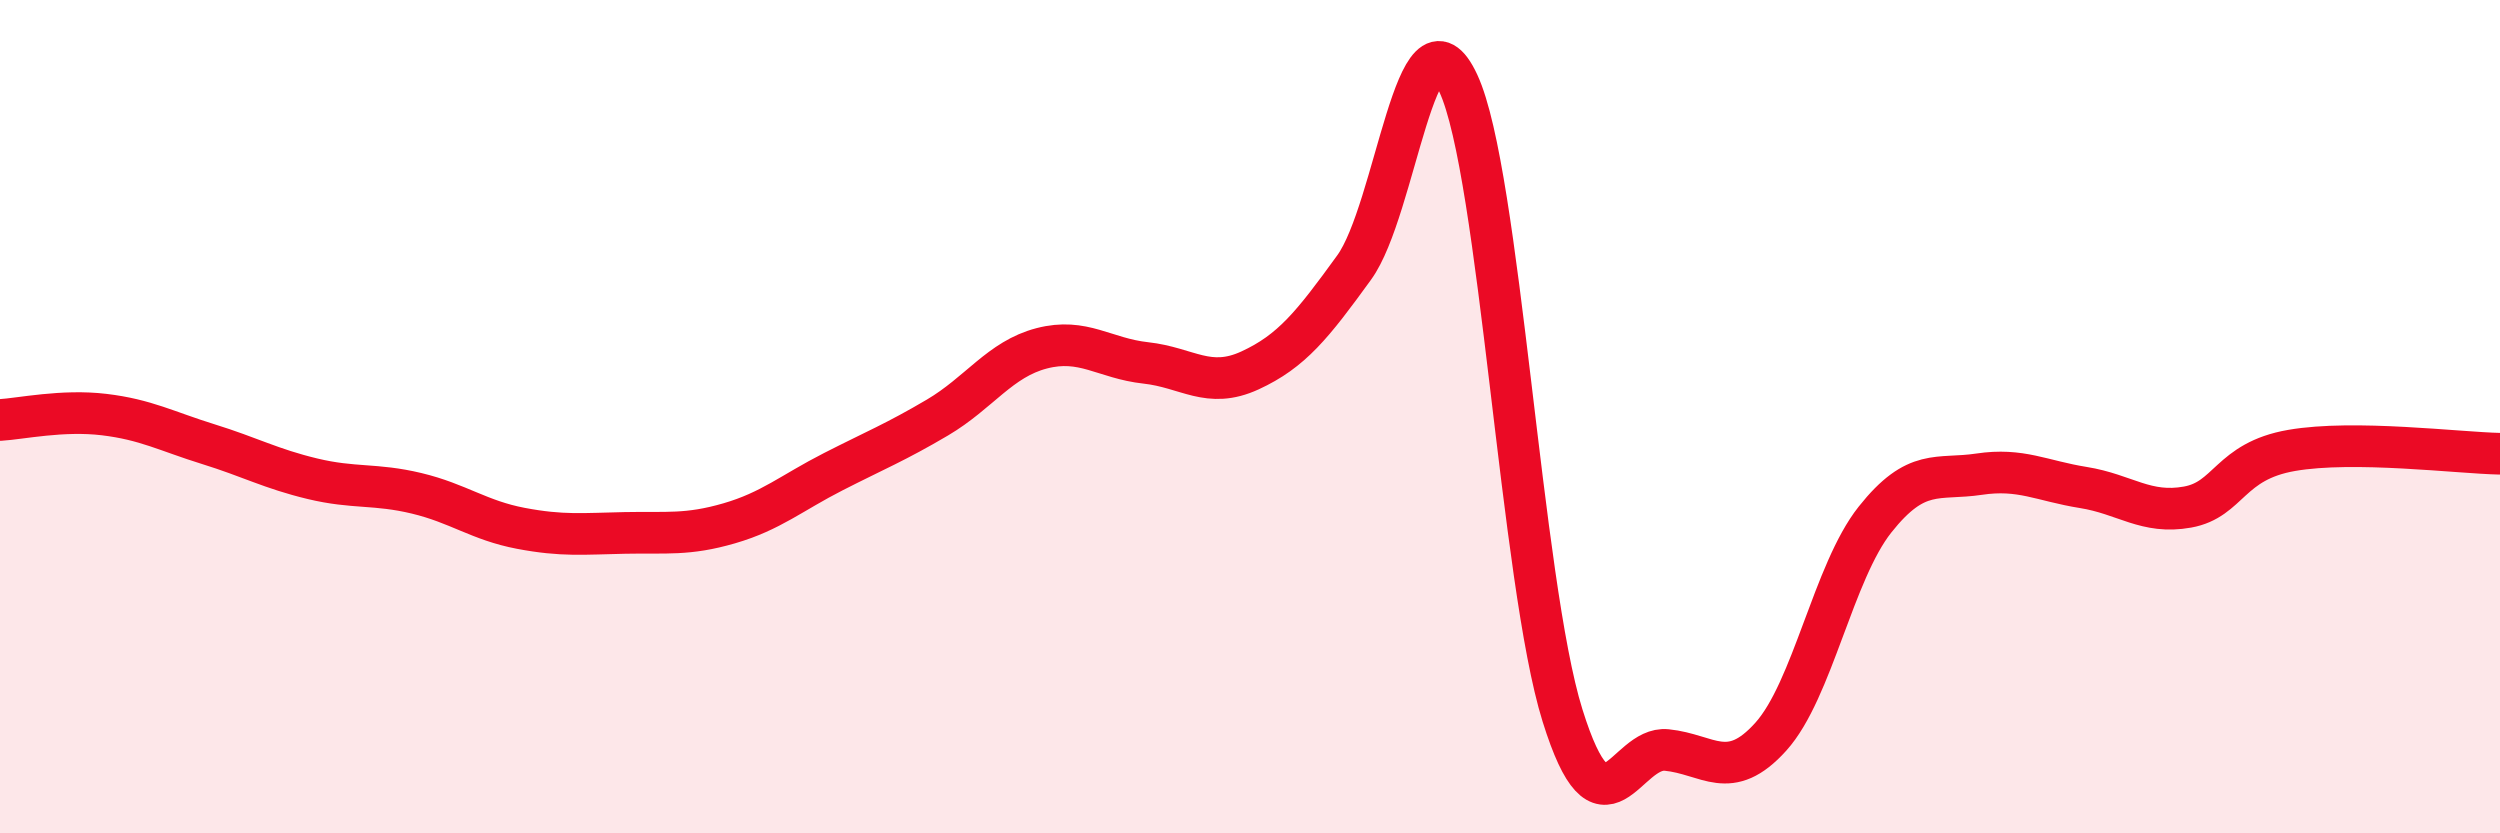
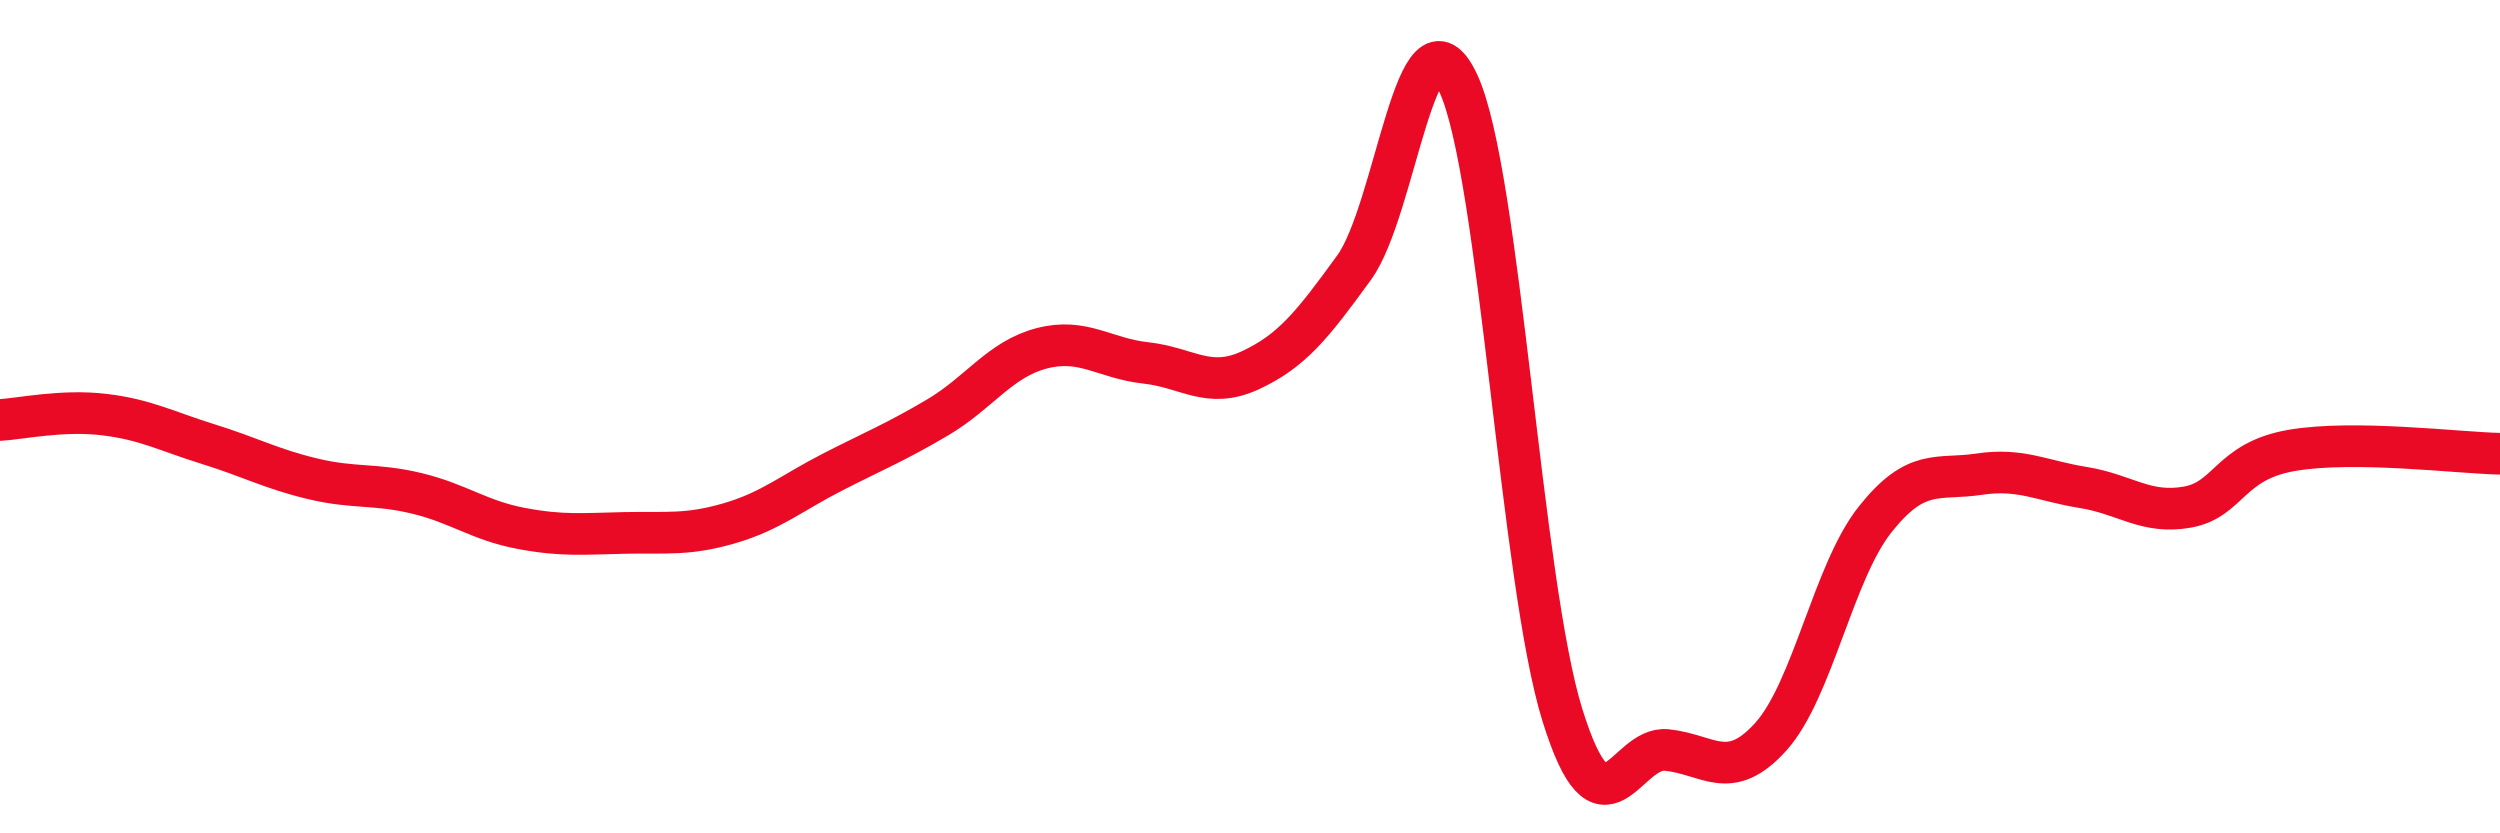
<svg xmlns="http://www.w3.org/2000/svg" width="60" height="20" viewBox="0 0 60 20">
-   <path d="M 0,10.08 C 0.5,10.05 1.5,9.83 2.5,9.95 C 3.5,10.07 4,10.35 5,10.66 C 6,10.97 6.5,11.25 7.5,11.49 C 8.5,11.73 9,11.6 10,11.84 C 11,12.08 11.5,12.49 12.5,12.68 C 13.5,12.87 14,12.81 15,12.79 C 16,12.77 16.5,12.85 17.5,12.56 C 18.5,12.27 19,11.83 20,11.32 C 21,10.81 21.5,10.61 22.5,10.02 C 23.5,9.43 24,8.62 25,8.36 C 26,8.1 26.5,8.6 27.5,8.71 C 28.5,8.82 29,9.35 30,8.89 C 31,8.43 31.5,7.8 32.5,6.42 C 33.5,5.04 34,-0.15 35,2 C 36,4.15 36.5,13.97 37.5,17.17 C 38.5,20.37 39,17.9 40,18 C 41,18.1 41.5,18.79 42.5,17.68 C 43.5,16.57 44,13.73 45,12.47 C 46,11.21 46.5,11.53 47.5,11.38 C 48.5,11.23 49,11.54 50,11.7 C 51,11.86 51.5,12.35 52.5,12.17 C 53.5,11.99 53.5,11.07 55,10.81 C 56.5,10.55 59,10.87 60,10.89L60 20L0 20Z" fill="#EB0A25" opacity="0.1" stroke-linecap="round" stroke-linejoin="round" />
  <path d="M 0,10.08 C 0.5,10.05 1.5,9.83 2.5,9.95 C 3.5,10.07 4,10.35 5,10.66 C 6,10.97 6.5,11.25 7.5,11.49 C 8.5,11.73 9,11.6 10,11.84 C 11,12.08 11.5,12.49 12.5,12.68 C 13.5,12.87 14,12.81 15,12.79 C 16,12.77 16.5,12.85 17.5,12.56 C 18.5,12.27 19,11.83 20,11.32 C 21,10.81 21.5,10.61 22.5,10.02 C 23.5,9.43 24,8.62 25,8.36 C 26,8.1 26.5,8.6 27.5,8.71 C 28.5,8.82 29,9.35 30,8.89 C 31,8.43 31.5,7.8 32.5,6.42 C 33.5,5.04 34,-0.15 35,2 C 36,4.15 36.5,13.97 37.5,17.17 C 38.5,20.37 39,17.9 40,18 C 41,18.1 41.5,18.79 42.5,17.68 C 43.5,16.57 44,13.73 45,12.47 C 46,11.21 46.5,11.53 47.5,11.38 C 48.5,11.23 49,11.54 50,11.7 C 51,11.86 51.5,12.35 52.5,12.17 C 53.5,11.99 53.5,11.07 55,10.81 C 56.5,10.55 59,10.87 60,10.89" stroke="#EB0A25" stroke-width="1" fill="none" stroke-linecap="round" stroke-linejoin="round" />
</svg>